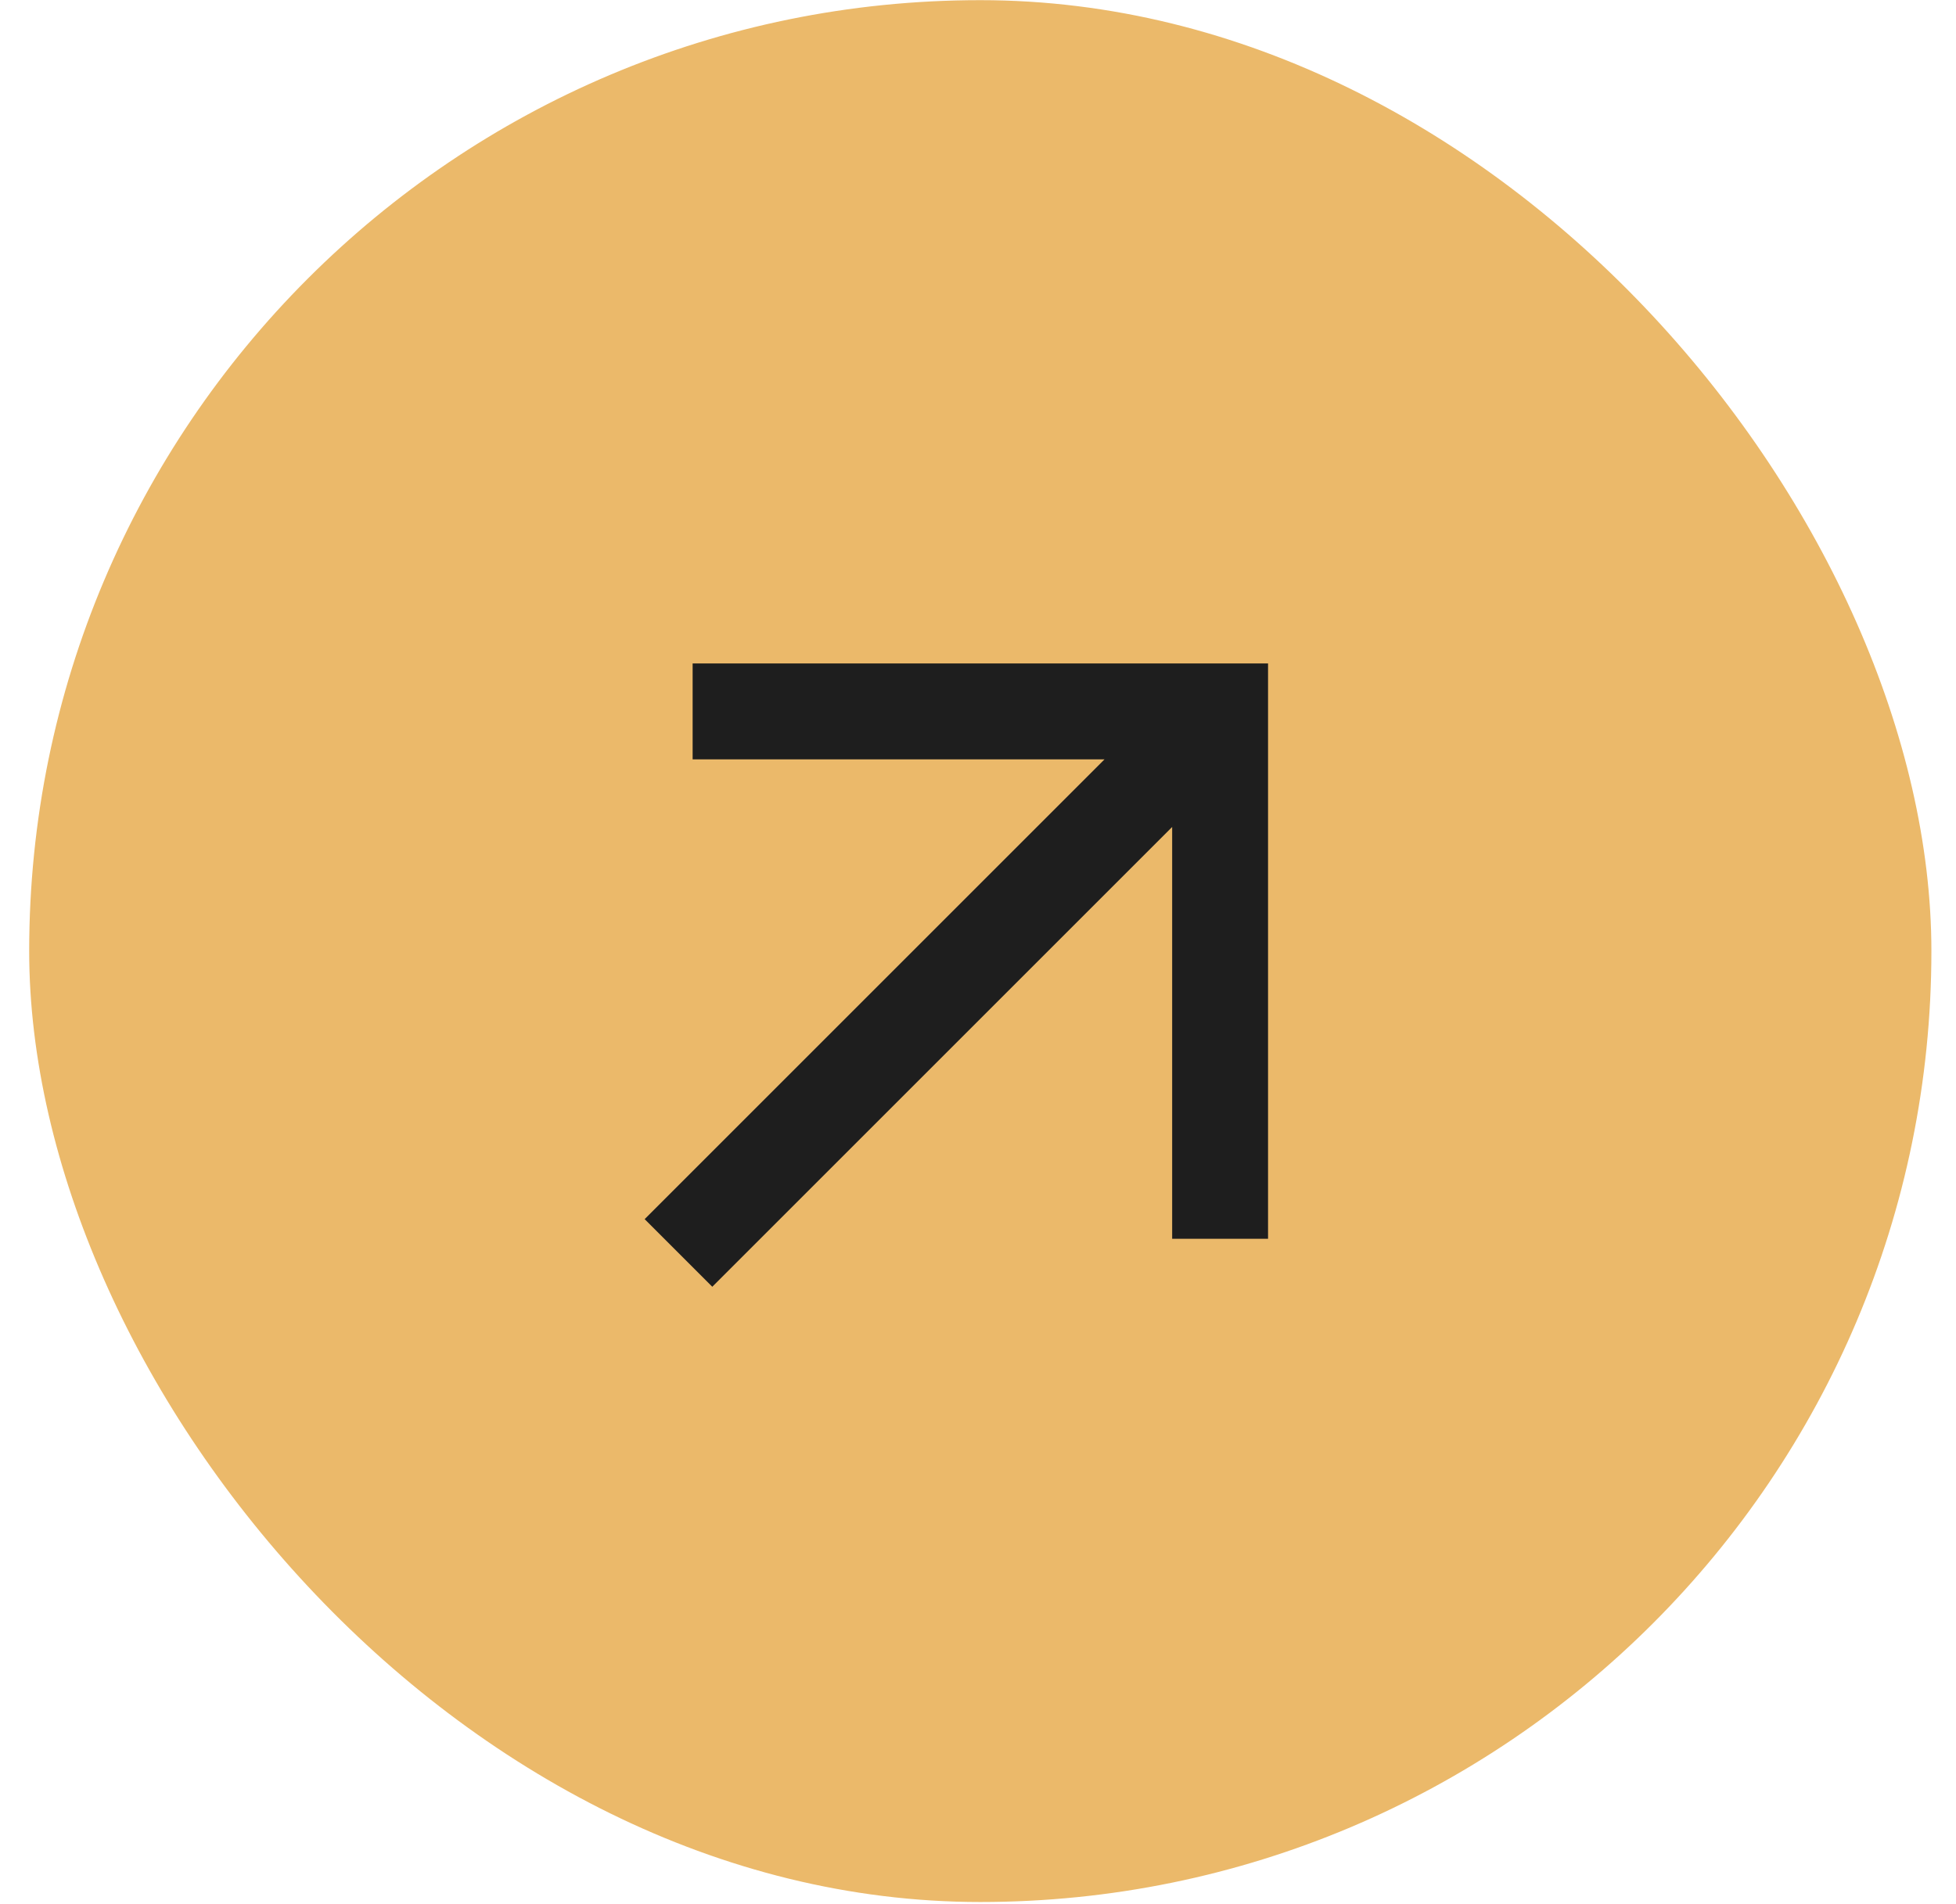
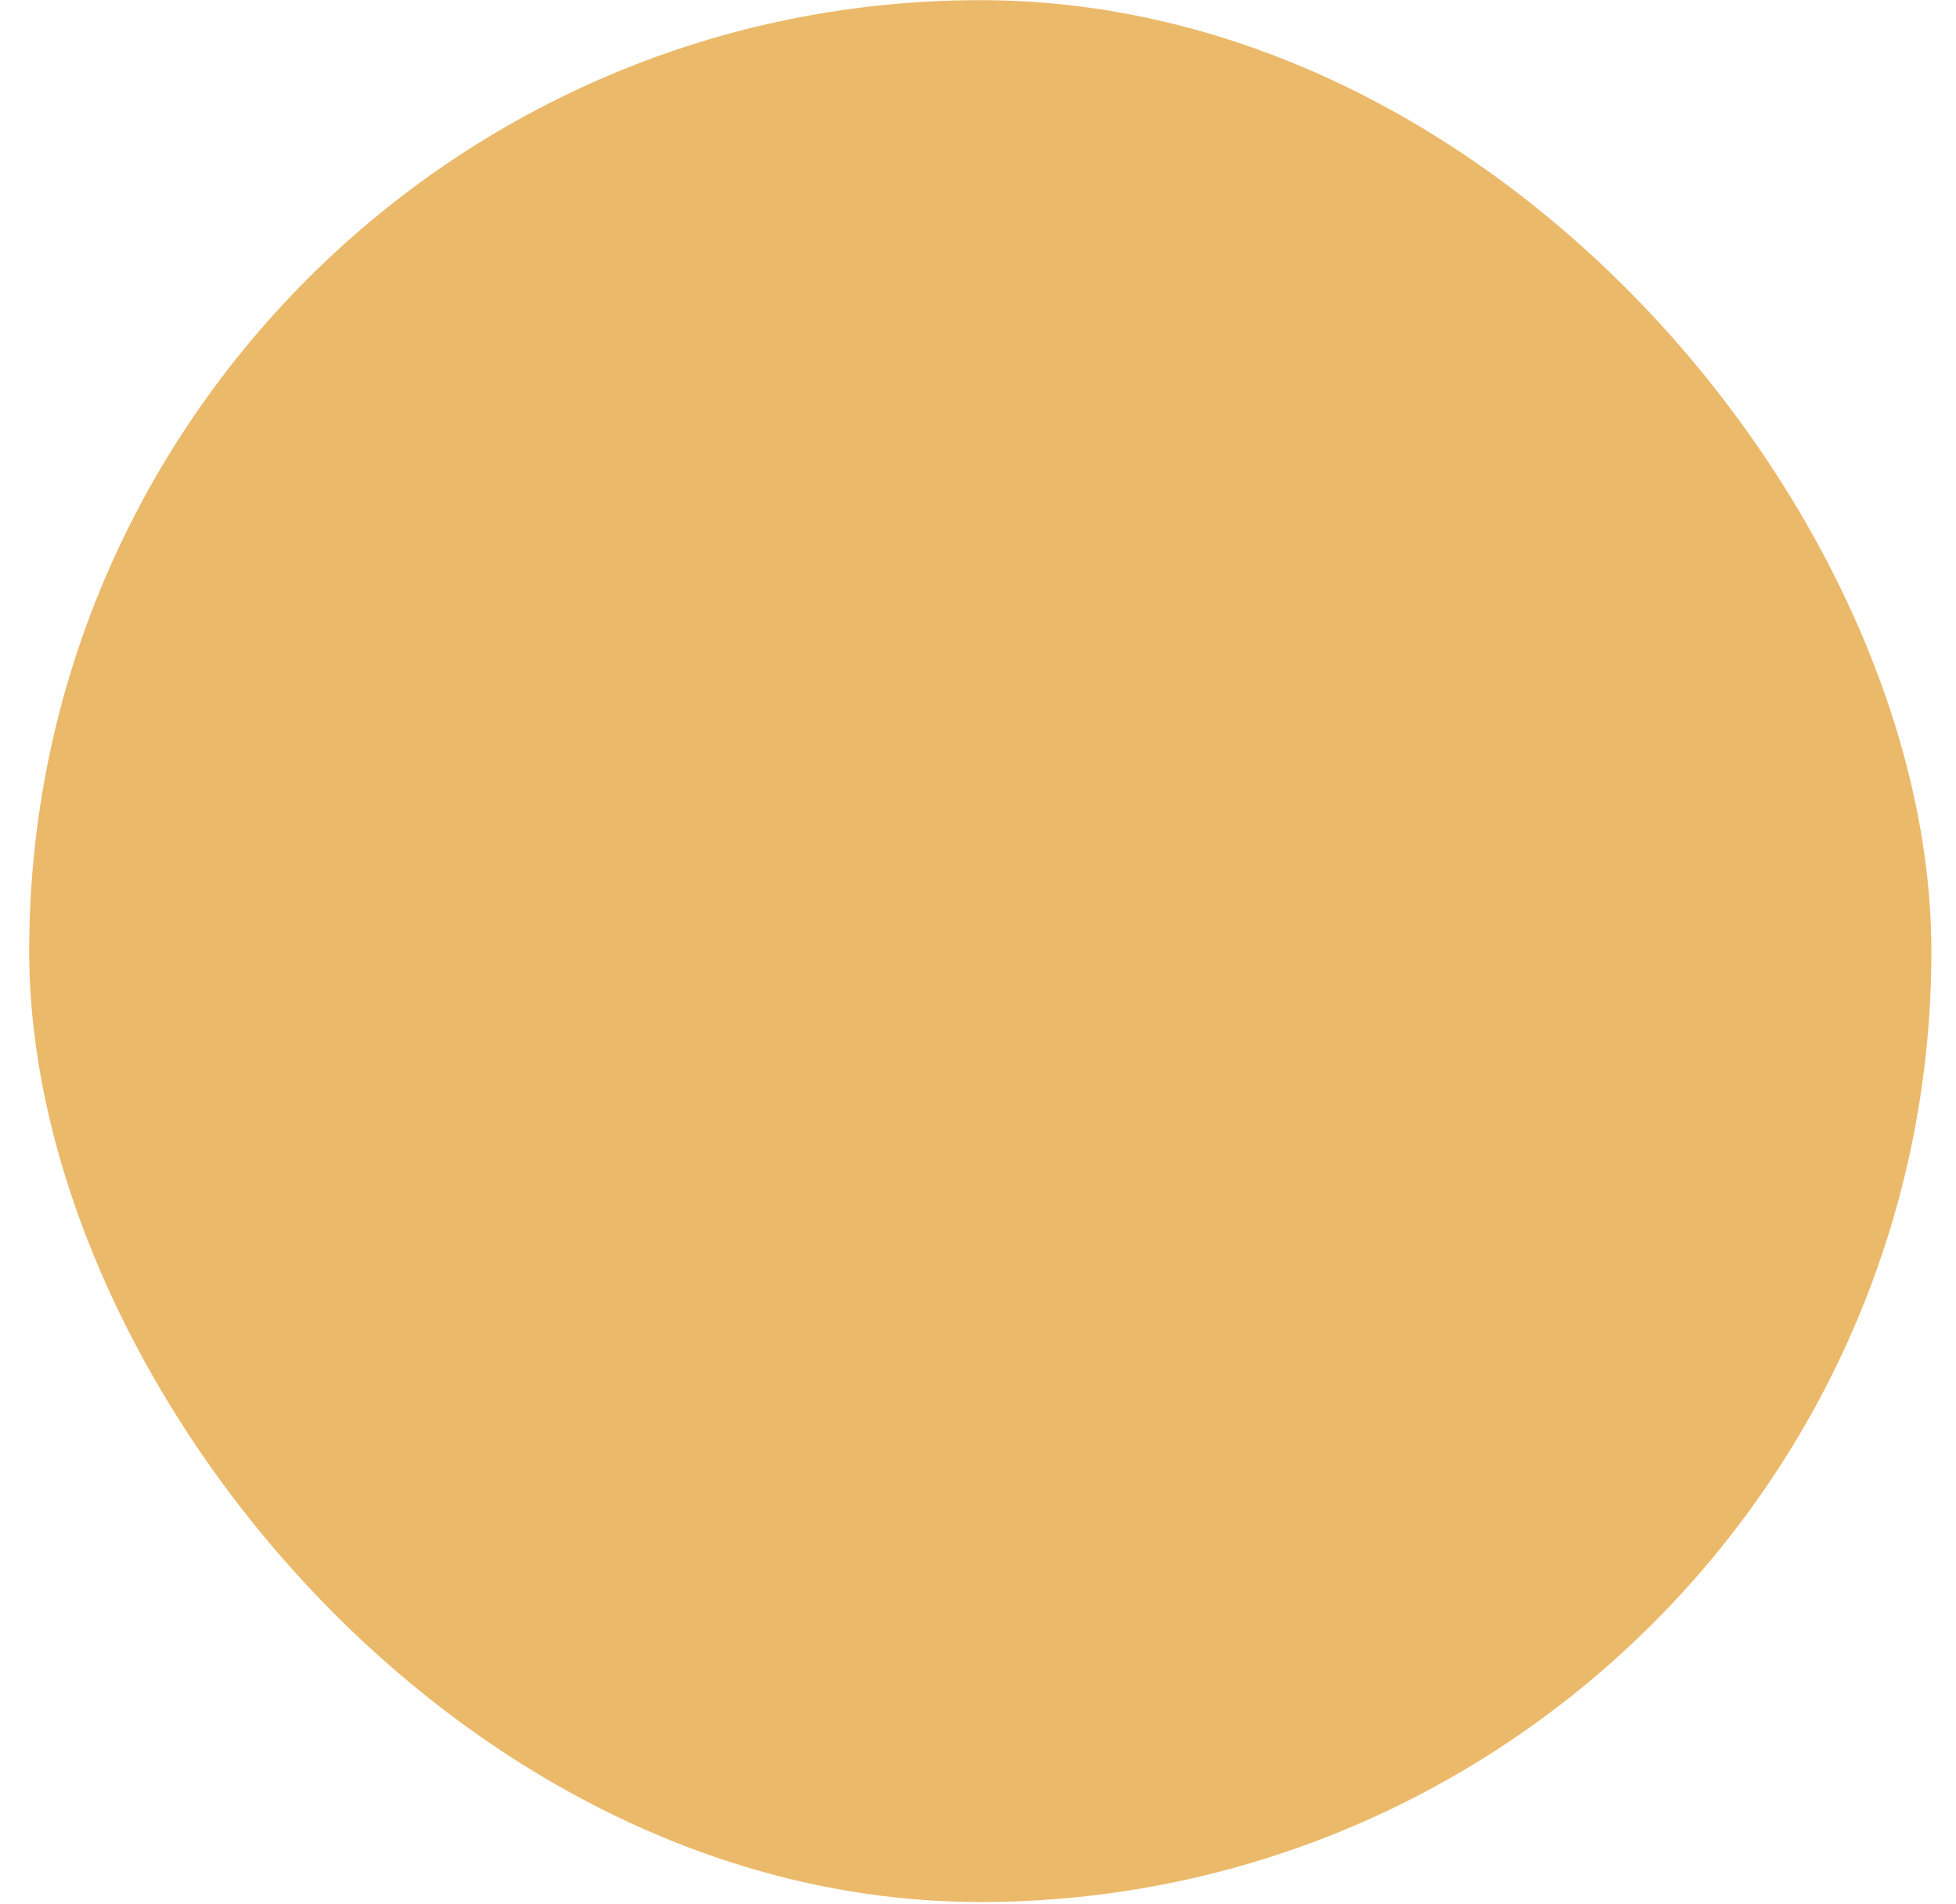
<svg xmlns="http://www.w3.org/2000/svg" width="38" height="37" viewBox="0 0 38 37" fill="none">
  <rect x="0.567" y="0.003" width="36.955" height="36.955" rx="18.477" fill="#EBB96A" />
-   <path d="M13.456 12.892V14.755H21.458L12.524 23.689L13.838 25.003L22.772 16.069V24.071H24.635V12.892H13.456Z" fill="#1E1E1E" />
</svg>